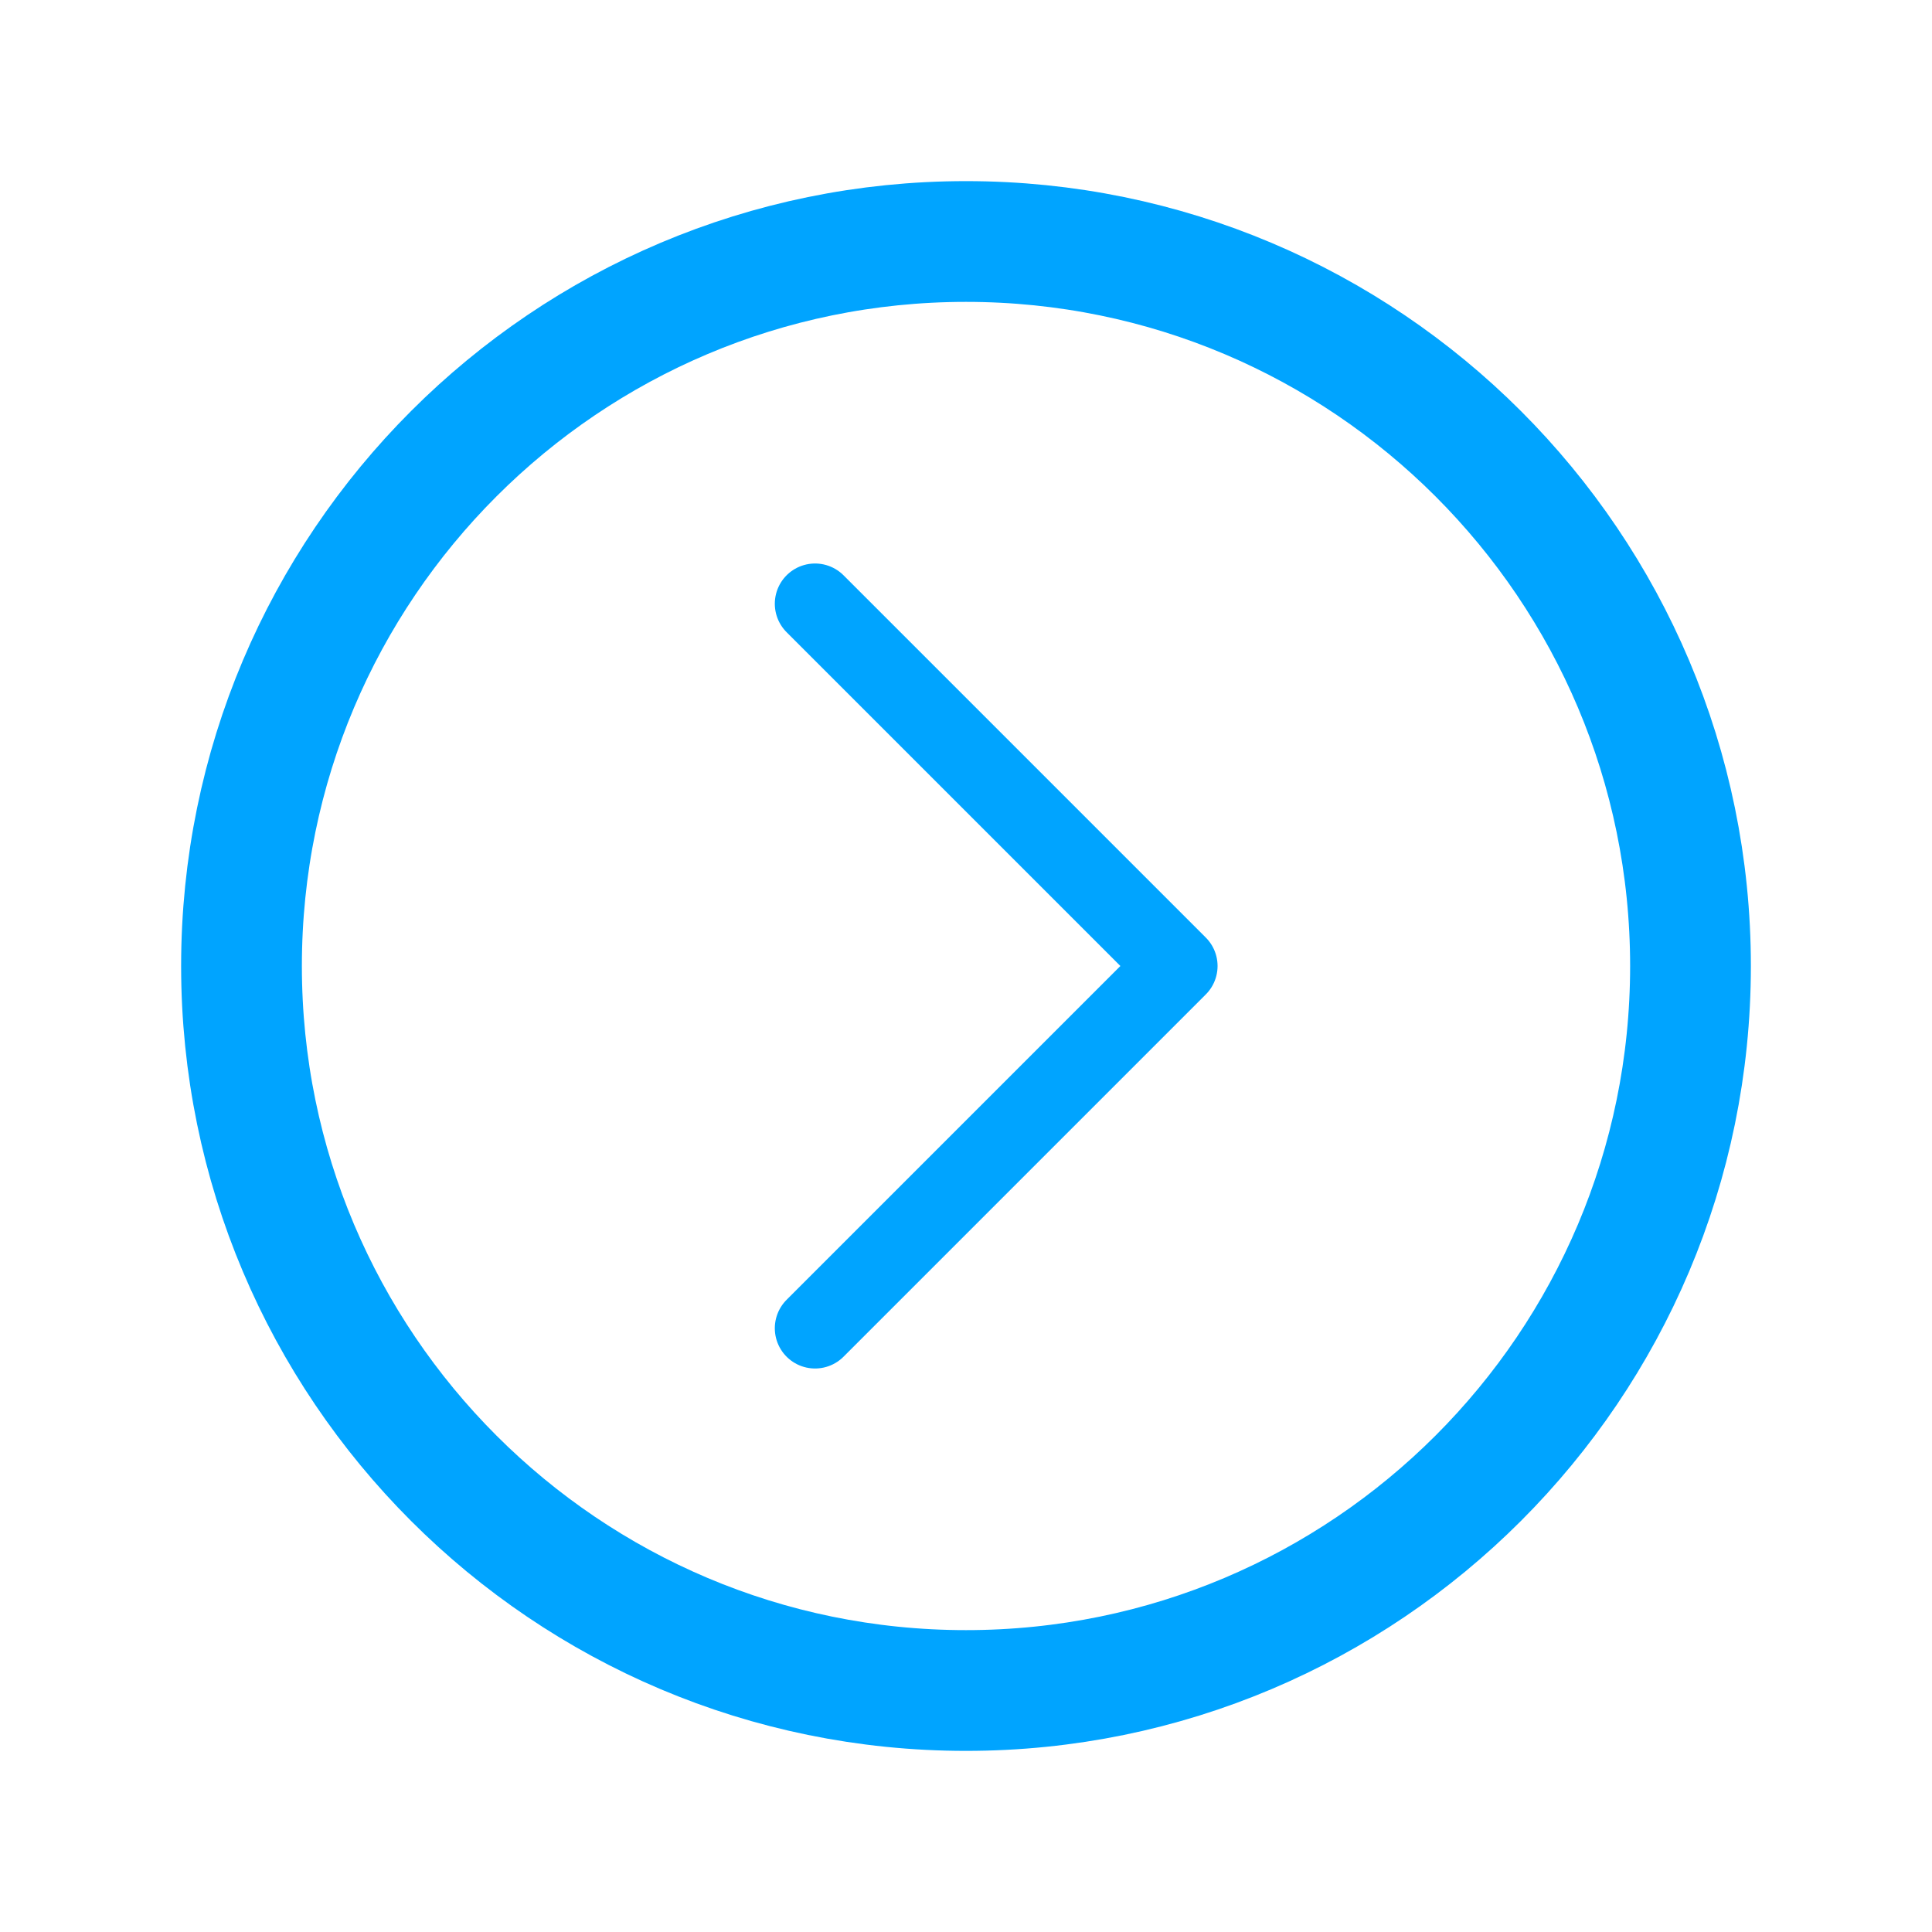
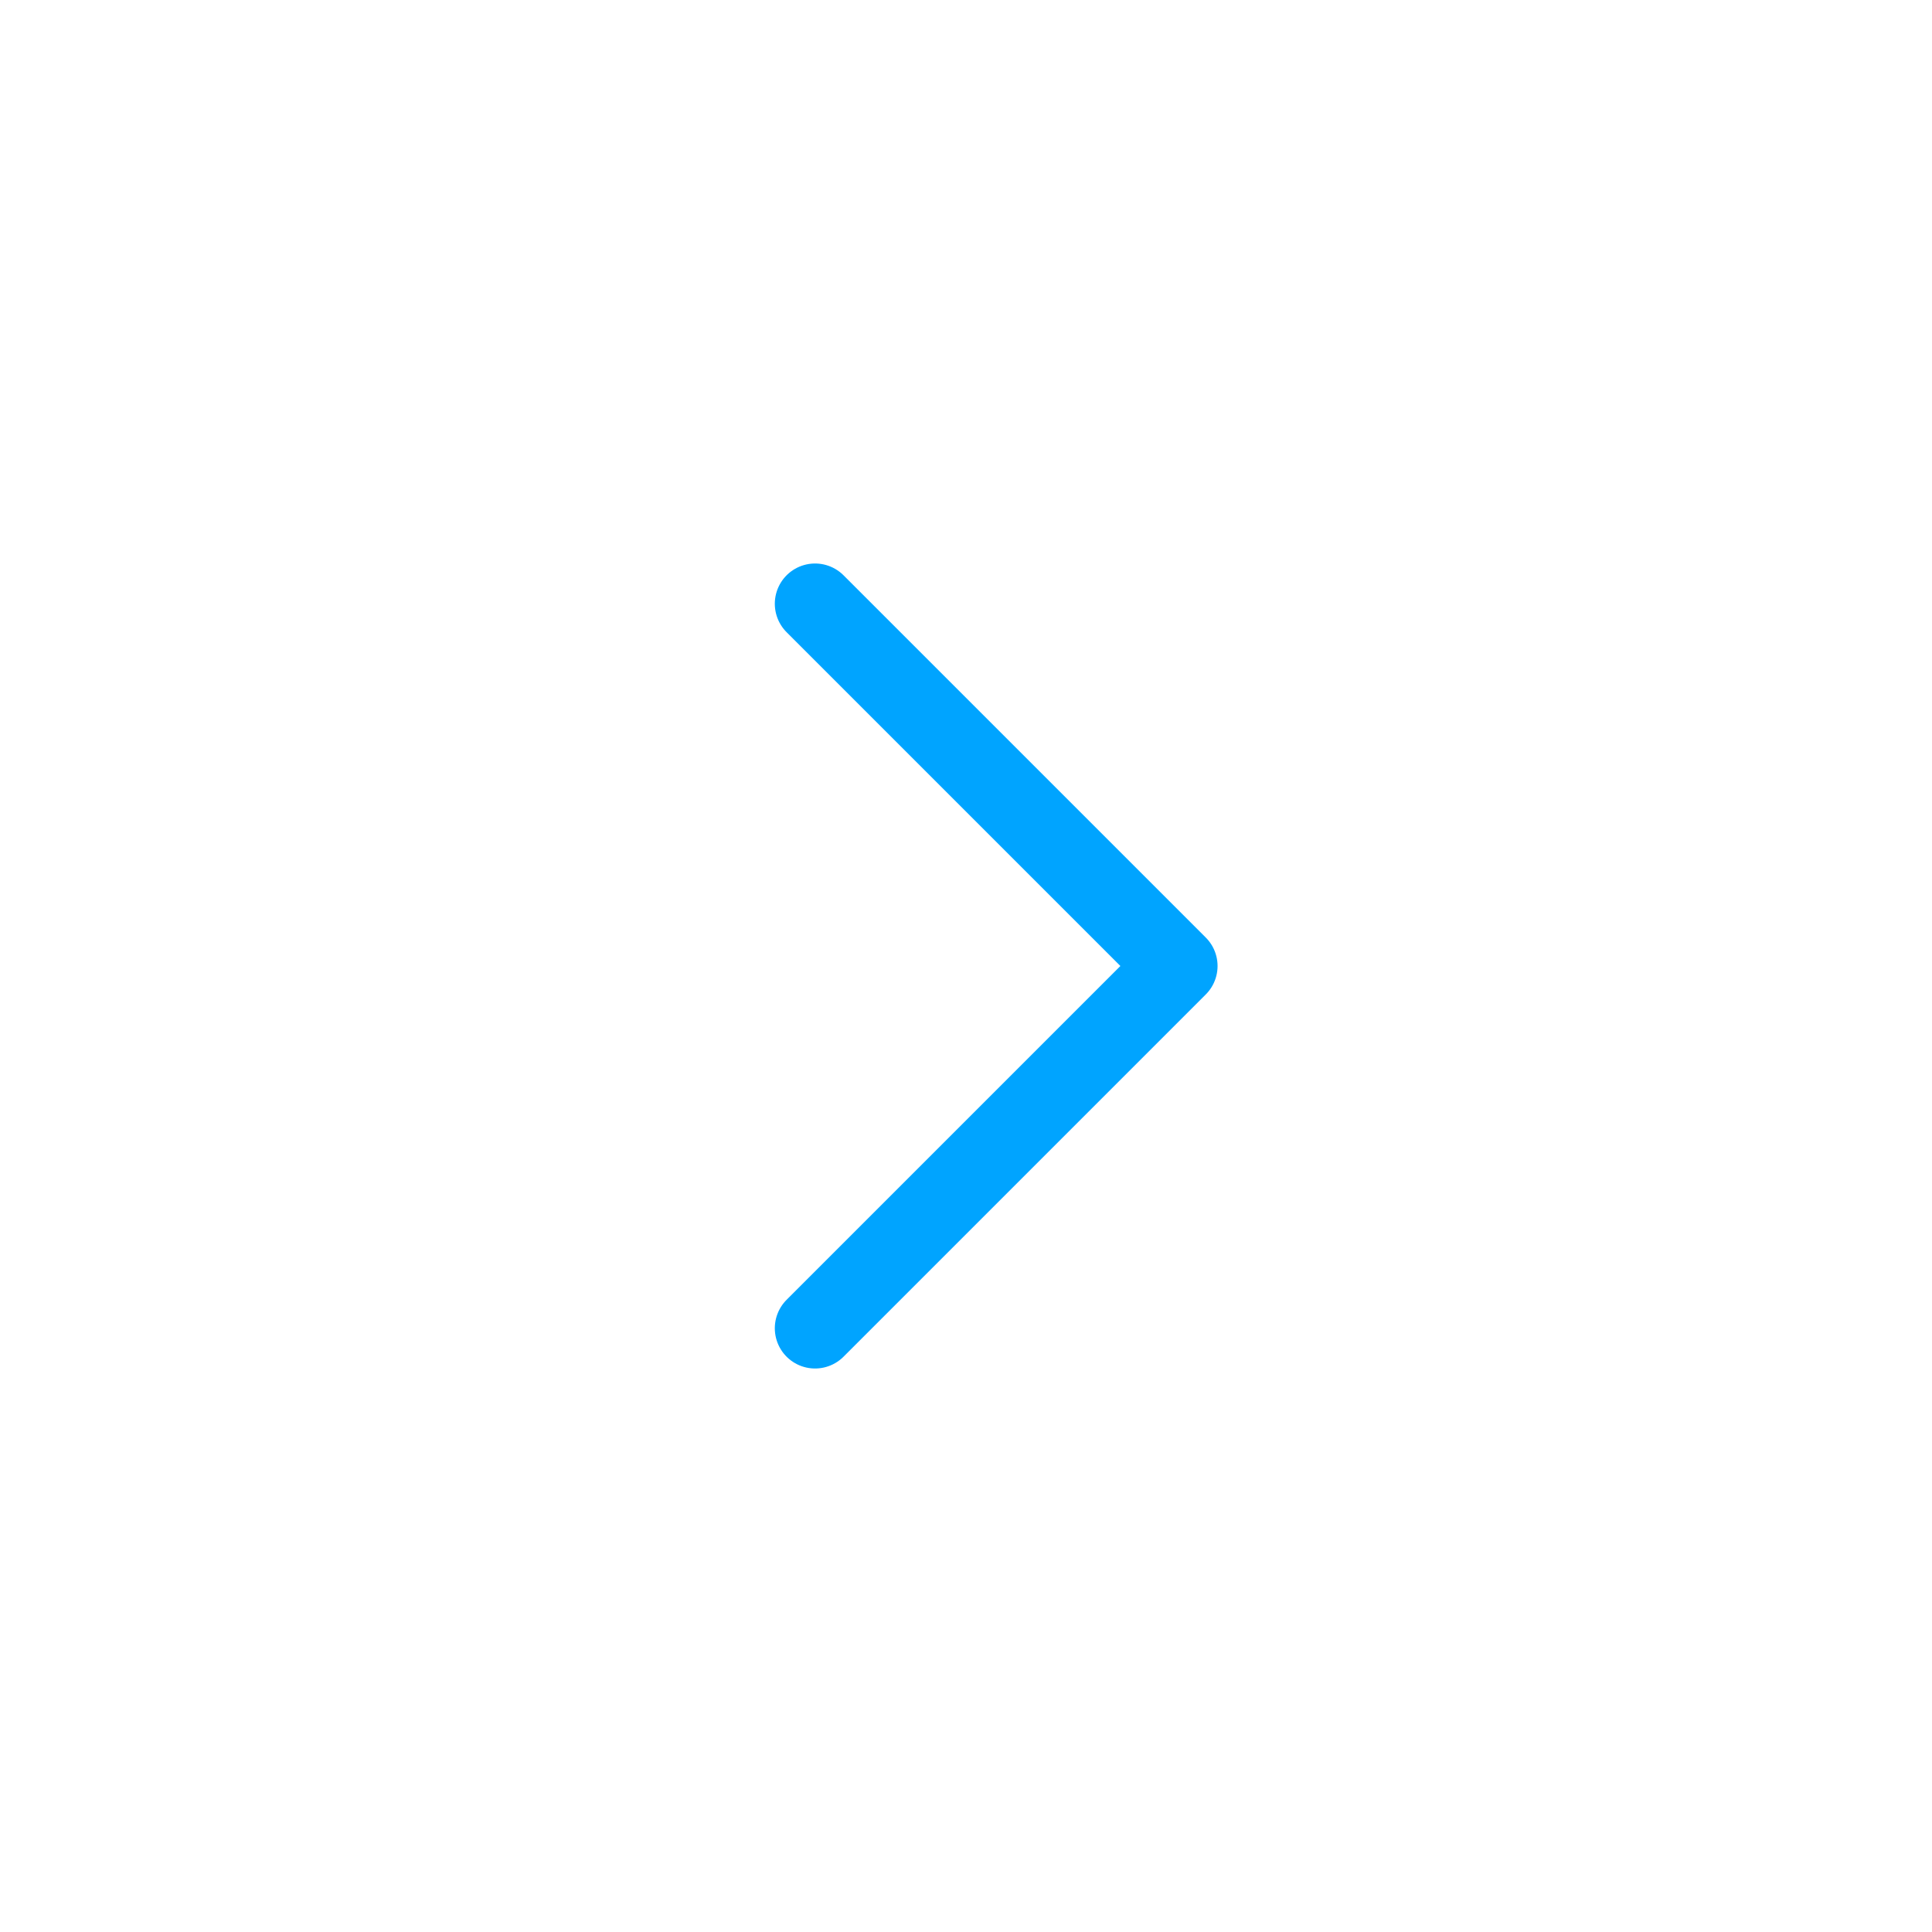
<svg xmlns="http://www.w3.org/2000/svg" width="24" height="24" viewBox="0 0 24 24" fill="none">
-   <path d="M12 3C16.969 3 21 7.031 21 12C21 16.969 16.969 21 12 21C7.031 21 3 16.969 3 12C3 7.031 7.031 3 12 3Z" stroke="#00a4ff" stroke-width="1.5" stroke-miterlimit="10" />
  <path d="M10.125 16.5L14.625 12L10.125 7.5" stroke="#00a4ff" stroke-linecap="round" stroke-linejoin="round" />
</svg>